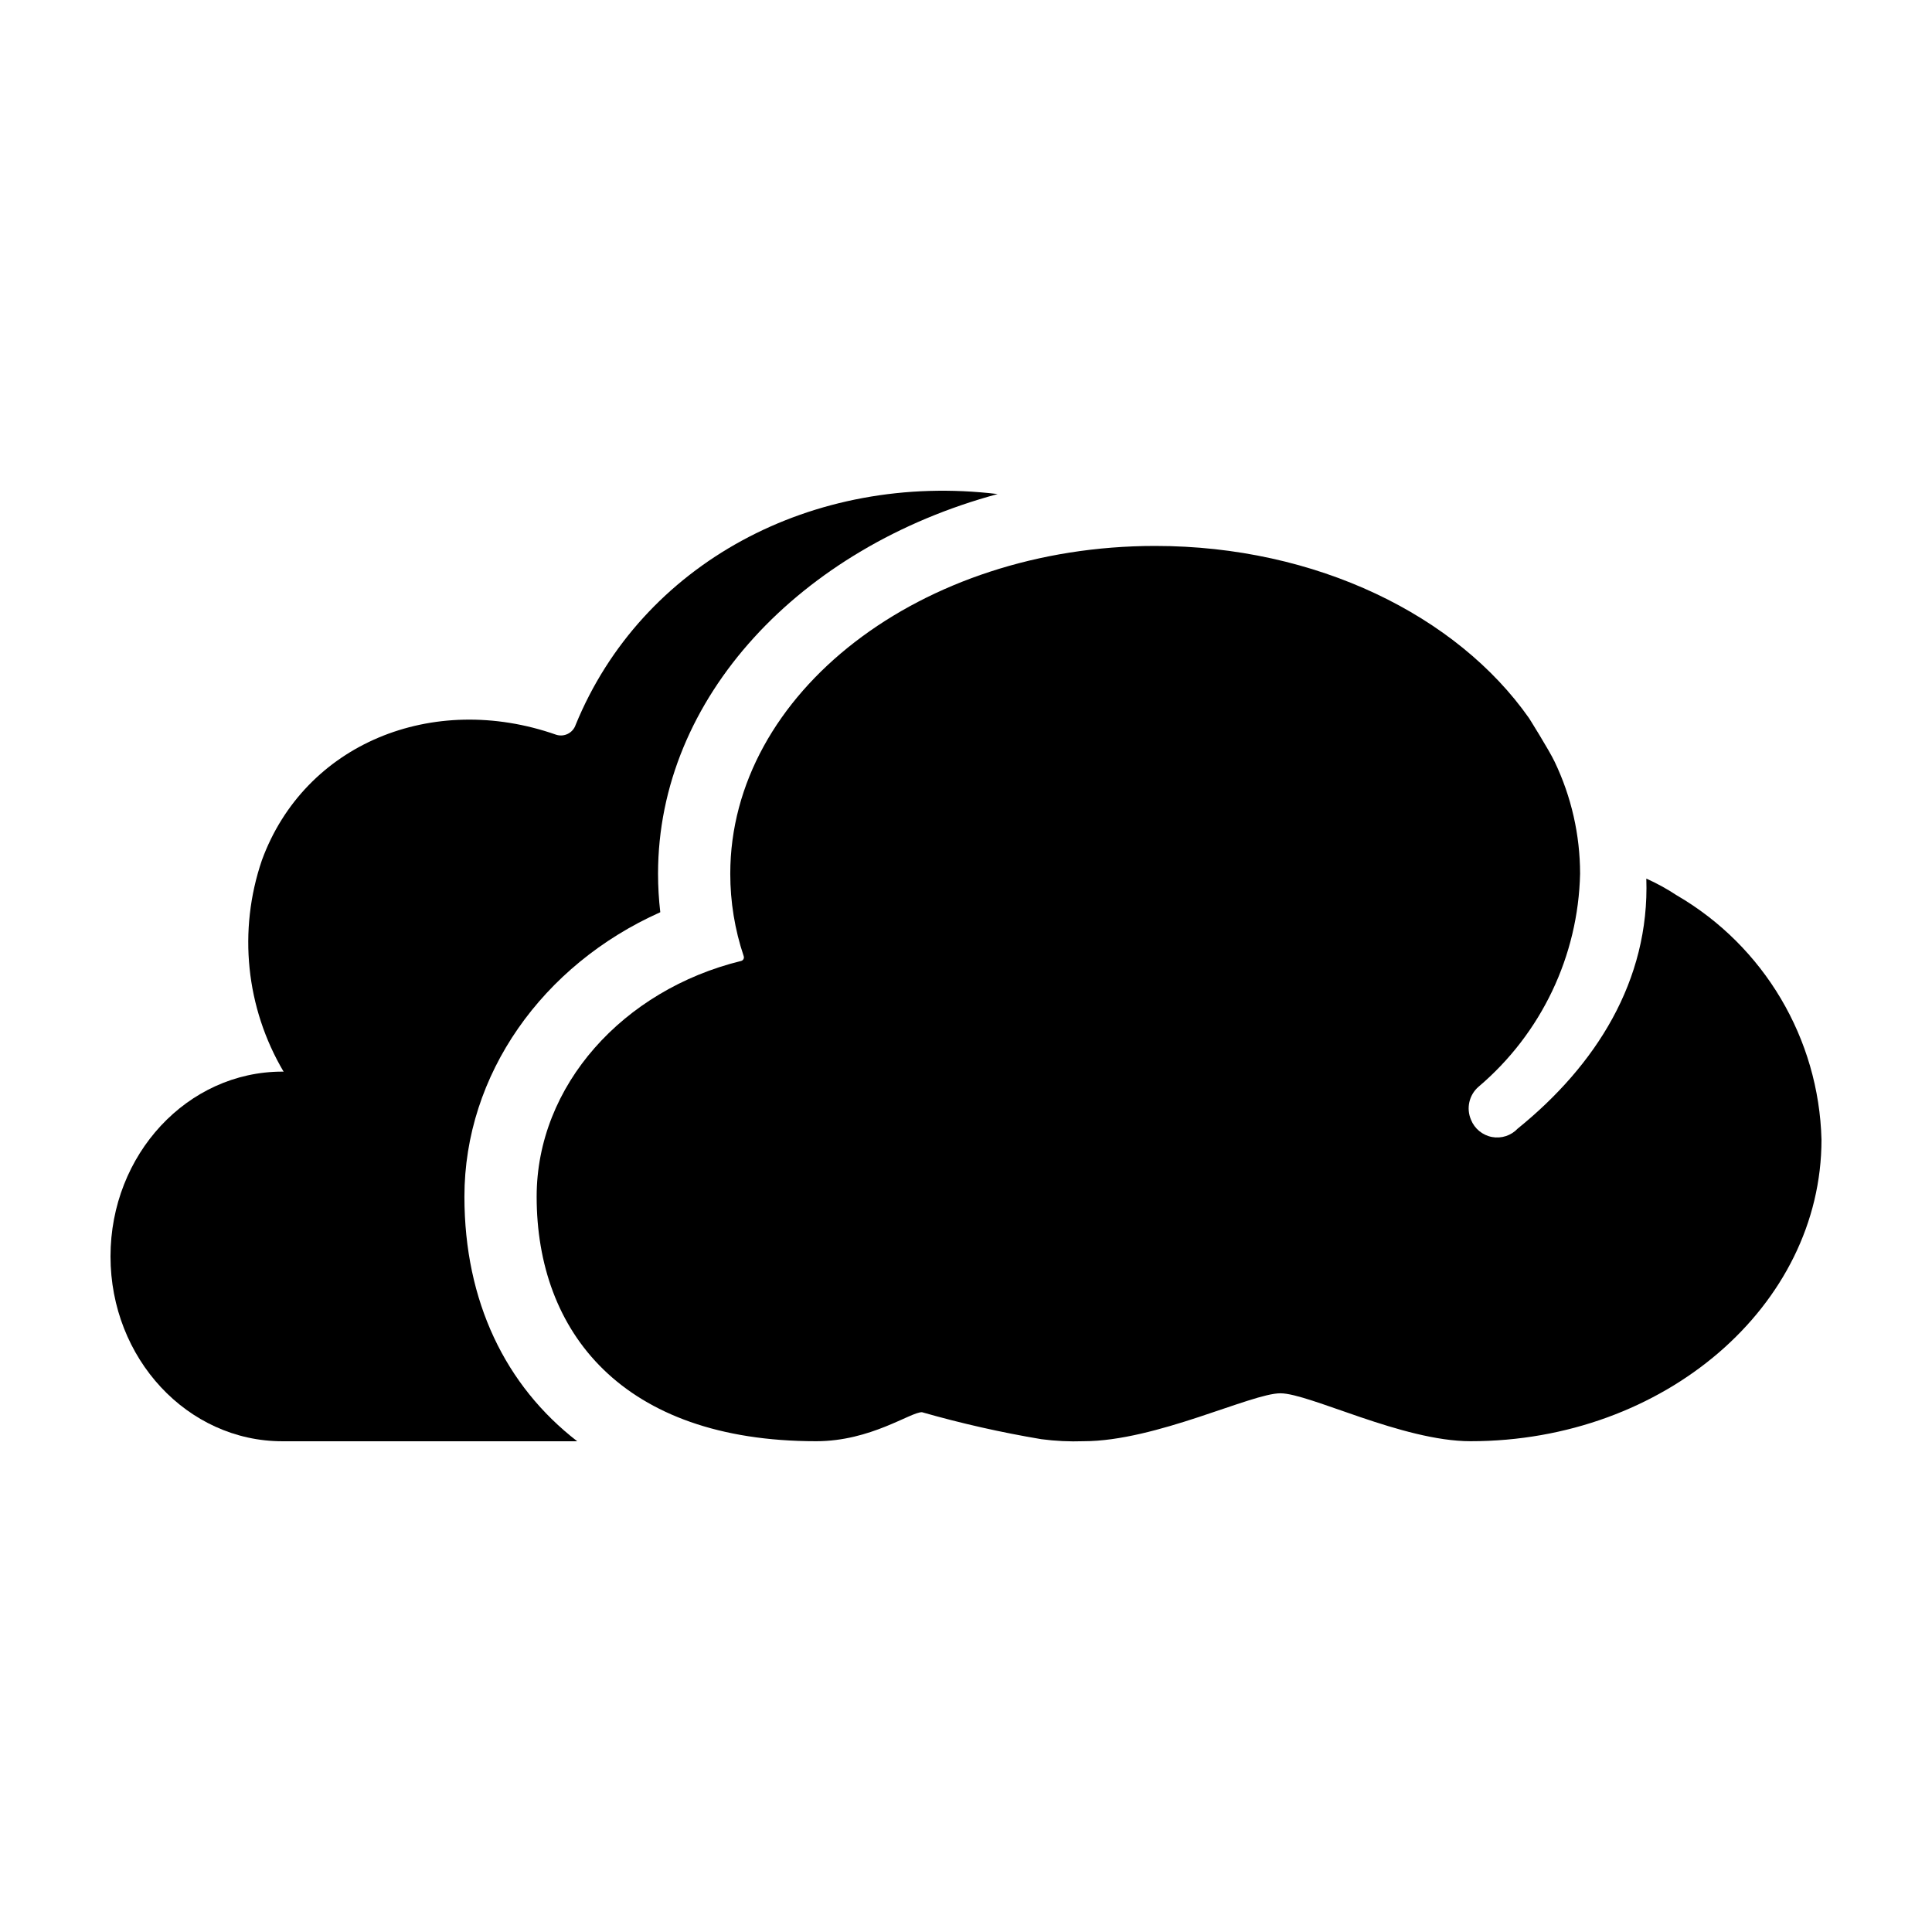
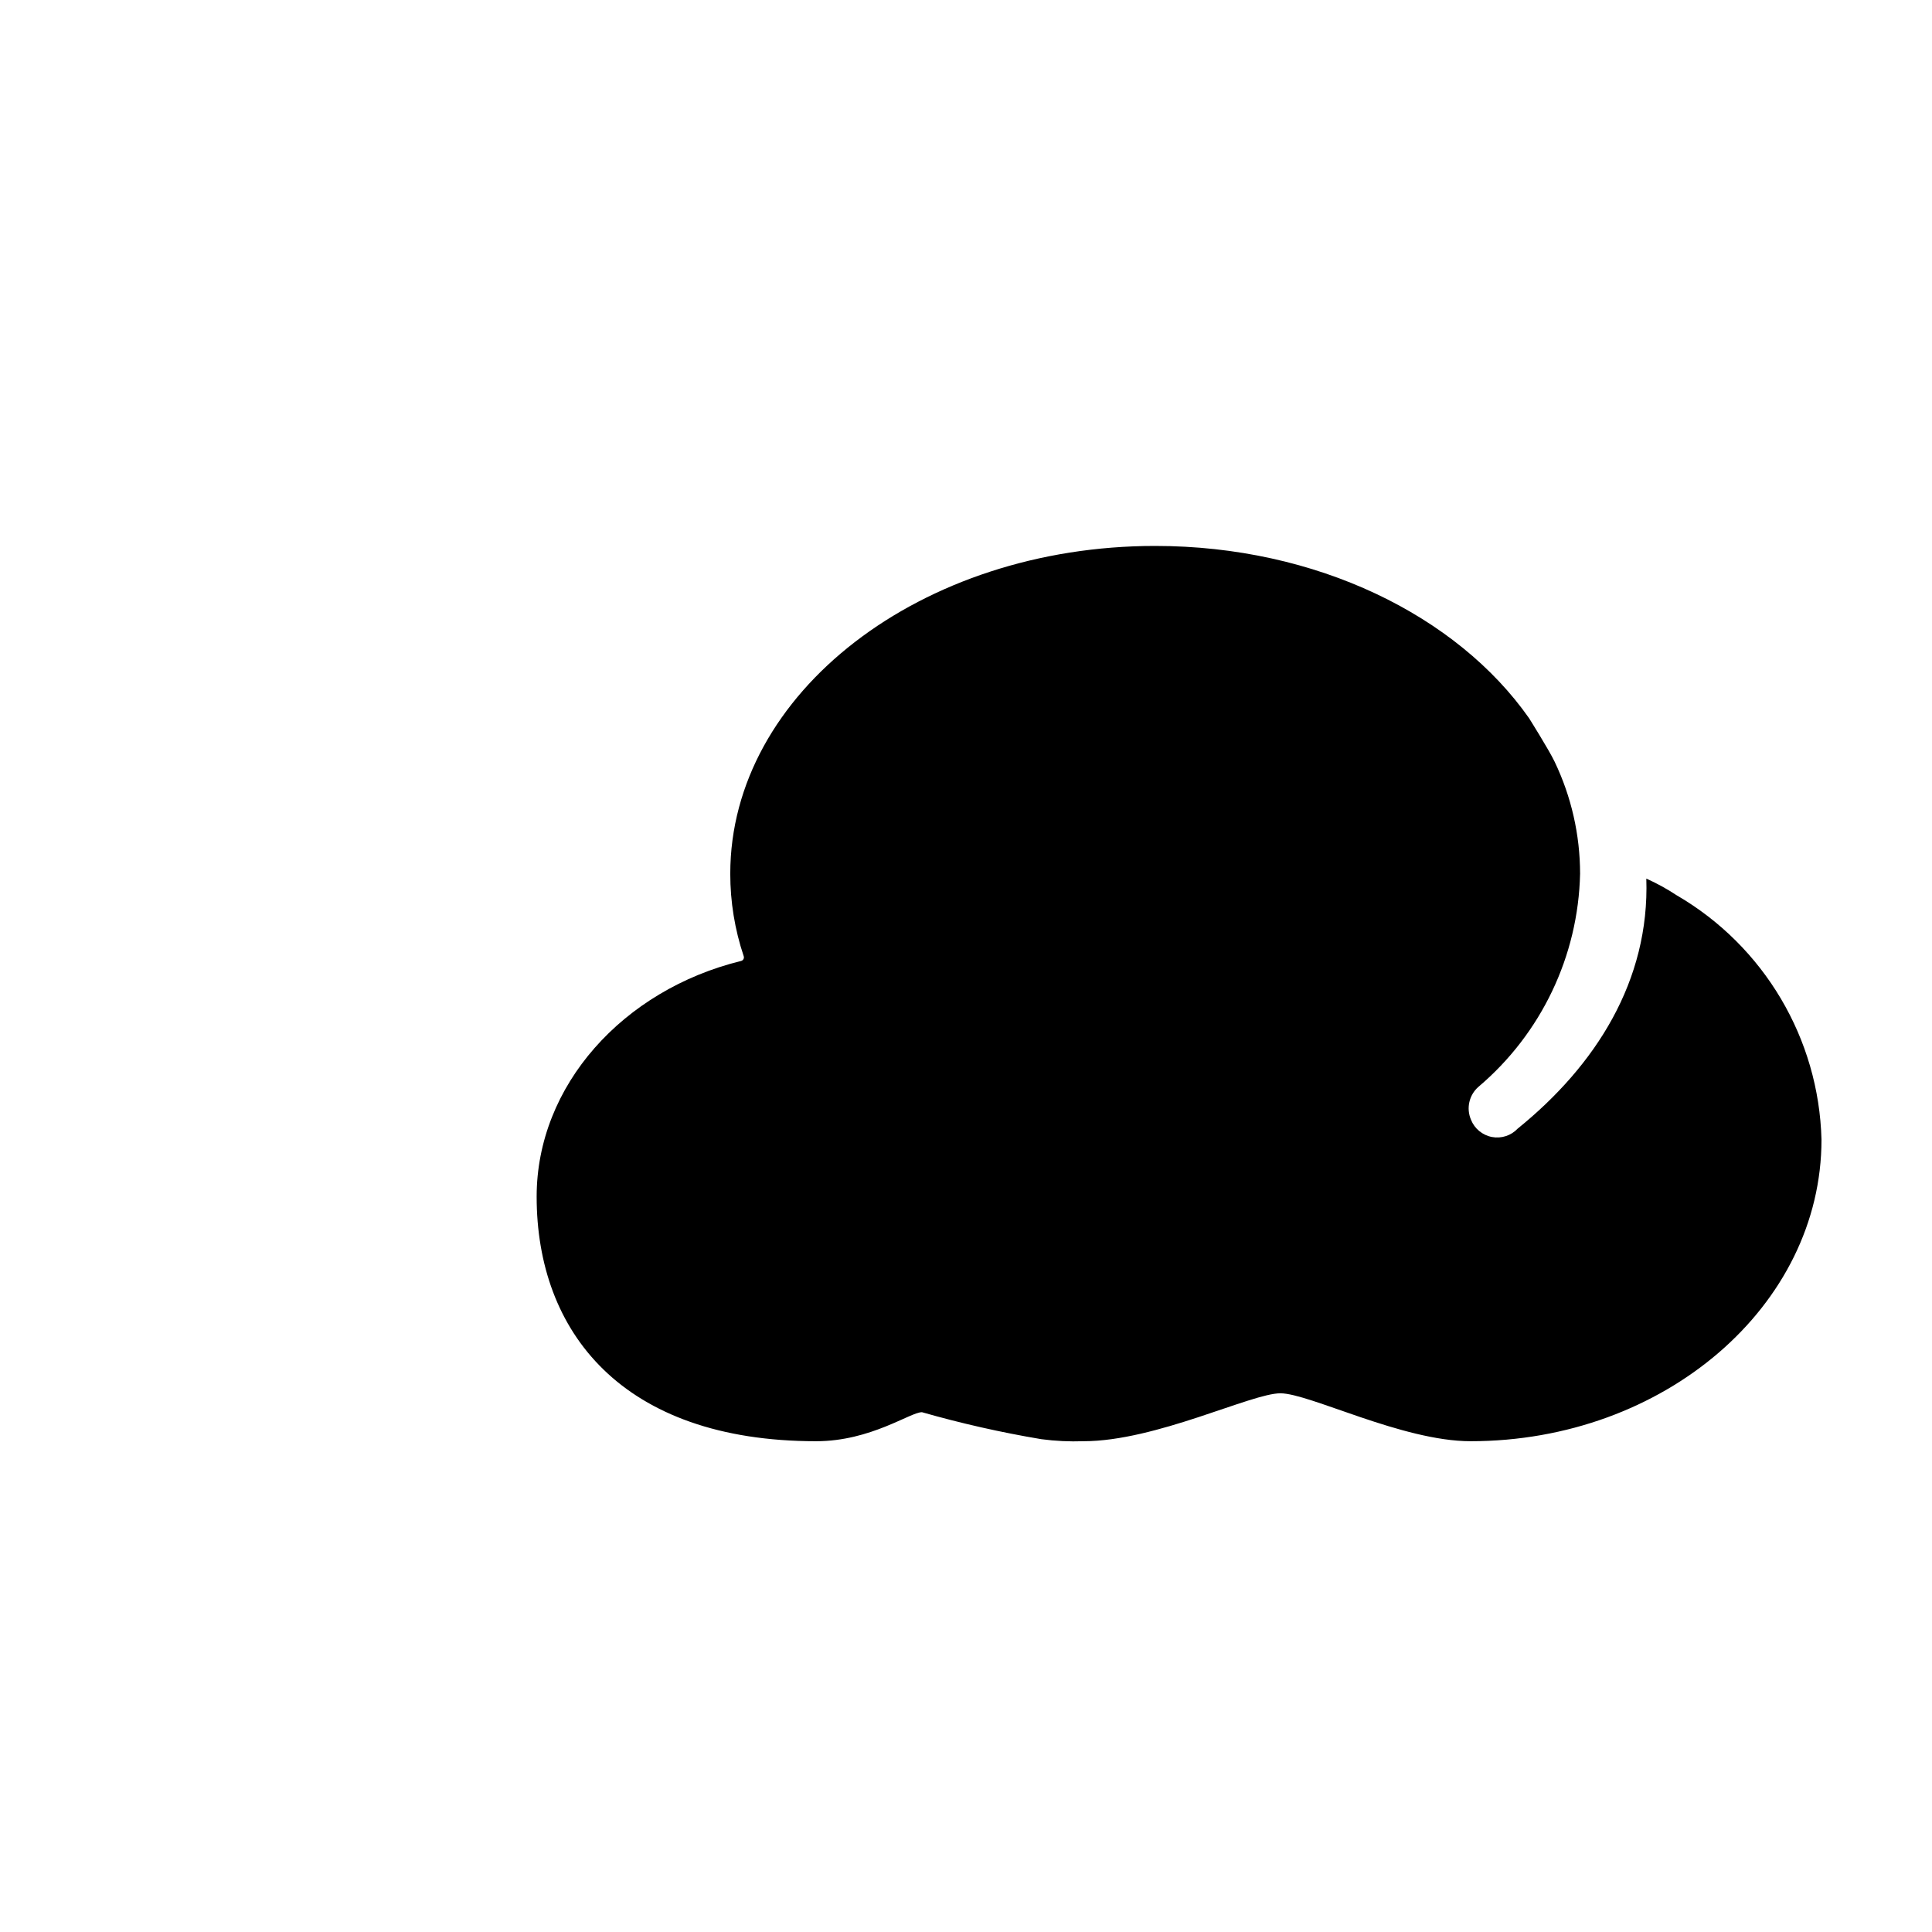
<svg xmlns="http://www.w3.org/2000/svg" fill="#000000" width="800px" height="800px" version="1.1" viewBox="144 144 512 512">
  <g>
-     <path d="m218.84 525.95h78.133c-19-14.68-29.898-37.051-29.898-64.828 0-32.332 20.641-61.398 51.902-75.371h0.004c-0.395-3.391-0.594-6.801-0.594-10.211 0-46.75 37.758-86.508 89.992-100.61-49.043-5.926-94.348 18.41-111.84 61.191-0.727 2.129-3.027 3.281-5.168 2.582-32.758-11.477-66.684 2.43-77.965 33.254-6.363 18.625-4.262 39.105 5.754 56.051-0.109 0-0.215-0.02-0.324-0.02-25.156 0-45.551 21.93-45.551 48.98s20.395 48.98 45.551 48.98z" />
    <path d="m588.35 381.27c-2.562-1.695-5.258-3.18-8.059-4.434 0.906 27.062-13.398 49.52-34.078 66.25v-0.004c-1.746 1.863-4.32 2.707-6.828 2.234-2.508-0.473-4.602-2.191-5.551-4.559-1.312-3.031-0.516-6.559 1.969-8.734 16.648-14.105 26.457-34.668 26.938-56.484-0.008-10.273-2.312-20.414-6.75-29.68-1.449-3.059-6.785-11.551-6.785-11.551-19.059-27.148-56.309-45.629-99.066-45.629-62.094-0.004-112.61 38.965-112.61 86.863-0.008 7.43 1.195 14.809 3.559 21.855 0.09 0.262 0.066 0.547-0.066 0.789-0.133 0.242-0.363 0.418-0.633 0.48-31.309 7.68-54.172 33.039-54.172 62.457 0 35.738 22.512 64.816 74.098 64.816 14.465 0 24.988-7.75 28.023-7.688h-0.004c10.402 2.973 20.961 5.359 31.629 7.148 3.715 0.492 7.461 0.672 11.207 0.539 19.125 0 44.461-12.719 52.164-12.699s32.297 12.699 50.383 12.699c51.277 0 92.996-35.859 92.996-79.934-0.703-26.77-15.219-51.266-38.363-64.738z" />
  </g>
</svg>